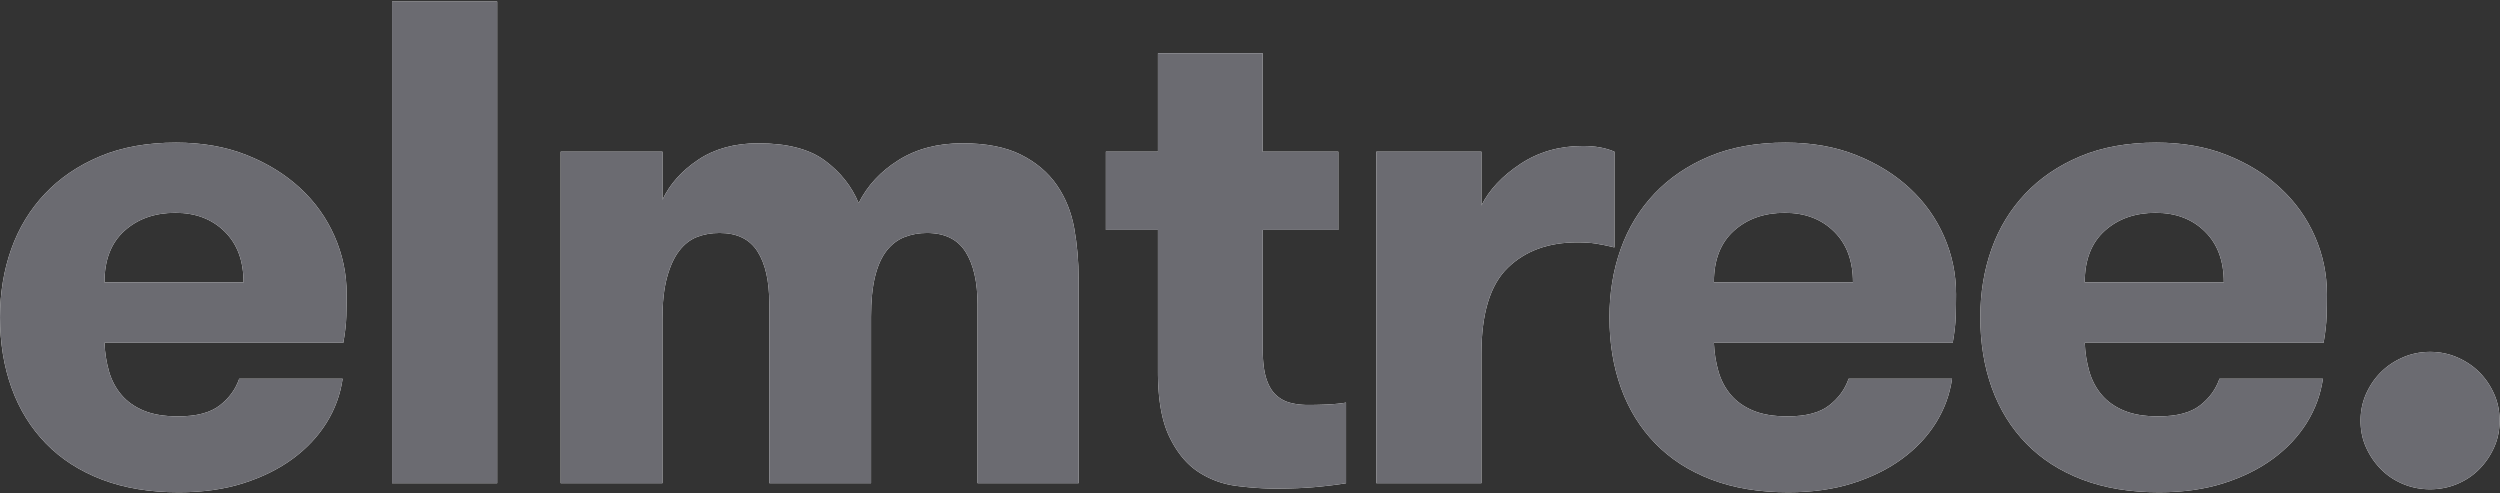
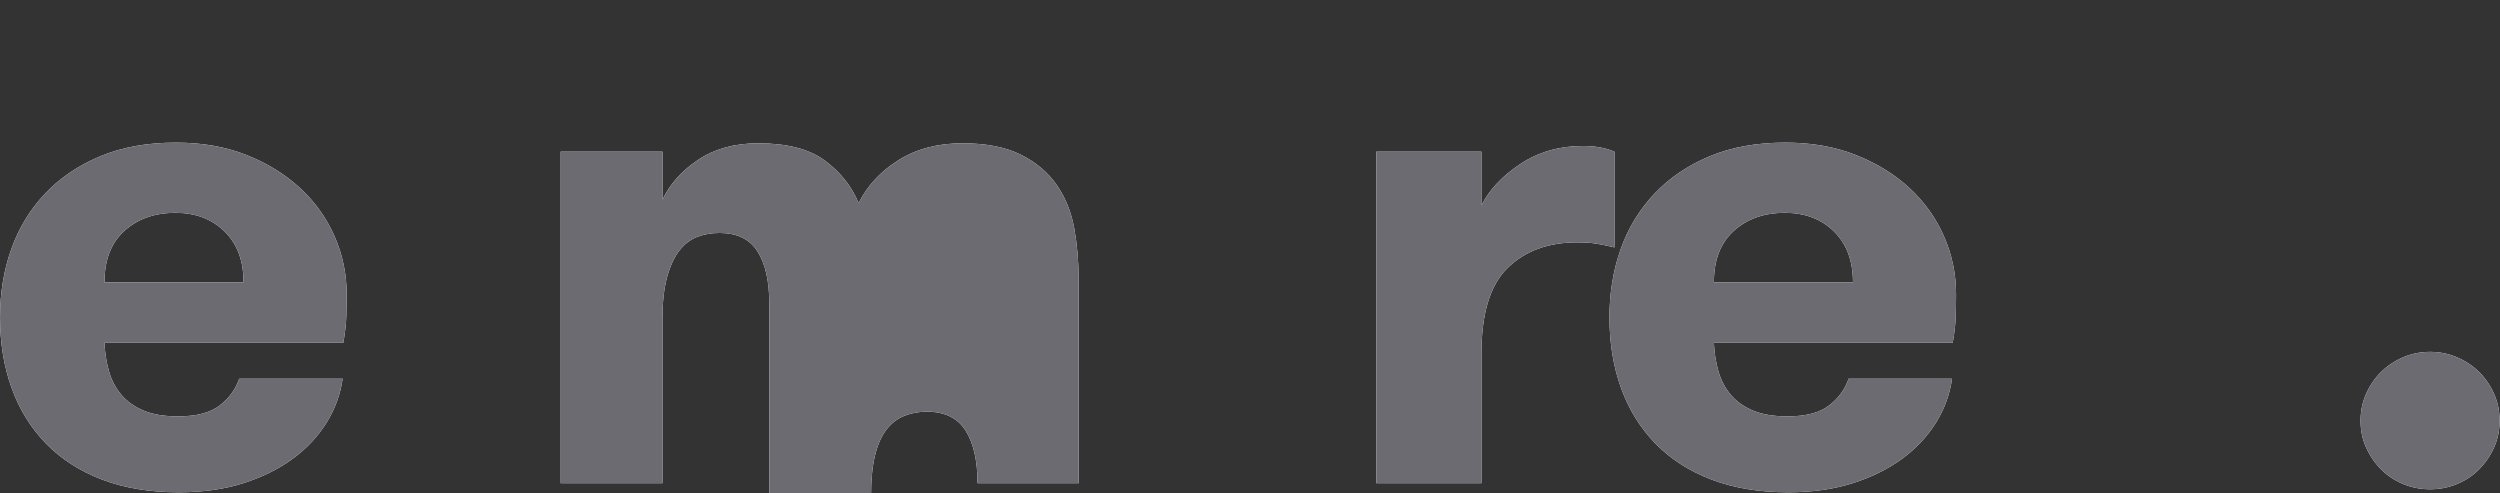
<svg xmlns="http://www.w3.org/2000/svg" xmlns:xlink="http://www.w3.org/1999/xlink" viewBox="0 0 745 147">
  <rect x="0" y="0" width="745" height="147" fill="#333333" stroke="none" />
  <defs>
    <path d="M0 94.092c0-7.274 1.118-14.047 3.353-20.32 2.236-6.273 5.572-11.762 10.01-16.466 4.438-4.705 9.91-8.425 16.416-11.161 6.506-2.736 14.064-4.104 22.672-4.104 7.808 0 14.815 1.235 21.02 3.704C79.679 48.214 85 51.5 89.438 55.605c4.438 4.103 7.858 8.891 10.26 14.363 2.403 5.472 3.604 11.211 3.604 17.217 0 2.069-.034 4.254-.1 6.556-.067 2.303-.367 4.955-.901 7.958H31.13c.134 3.003.584 5.84 1.352 8.509.767 2.669 2.002 5.004 3.703 7.006 1.702 2.002 3.92 3.57 6.657 4.705 2.736 1.134 6.14 1.702 10.21 1.702 5.472 0 9.61-1.085 12.412-3.254 2.803-2.168 4.738-4.82 5.806-7.957h30.83c-.668 4.67-2.27 9.042-4.805 13.112-2.536 4.071-5.89 7.641-10.06 10.71-4.17 3.07-9.092 5.506-14.764 7.308-5.672 1.802-12.079 2.703-19.219 2.703-8.608 0-16.233-1.268-22.872-3.804-6.64-2.536-12.212-6.123-16.717-10.76-4.504-4.638-7.907-10.144-10.21-16.517C1.151 108.79 0 101.766 0 94.092Zm31.13-10.41h41.44c0-6.407-1.884-11.462-5.655-15.165-3.77-3.704-8.658-5.556-14.664-5.556-6.14 0-11.194 1.786-15.165 5.356-3.97 3.57-5.956 8.691-5.956 15.365Z" id="a" />
-     <path id="b" d="M116.821 143.54V0h31.331v143.54z" />
-     <path d="M167.078 143.54V44.744h30.33v14.314c2.202-4.672 5.755-8.642 10.66-11.912 4.905-3.27 10.86-4.905 17.867-4.905 8.609 0 15.232 1.719 19.87 5.155 4.638 3.437 7.991 7.658 10.06 12.663 2.602-5.205 6.573-9.476 11.911-12.813 5.339-3.336 11.678-5.005 19.019-5.005 7.073 0 12.88 1.135 17.417 3.404 4.538 2.268 8.108 5.288 10.71 9.058 2.603 3.77 4.338 8.075 5.205 12.913.868 4.838 1.302 9.86 1.302 15.065v60.859h-30.13V90.288c0-6.673-1.184-11.895-3.553-15.665-2.37-3.77-6.223-5.656-11.562-5.656-2.335 0-4.537.4-6.606 1.201s-3.854 2.153-5.355 4.054c-1.502 1.902-2.653 4.471-3.454 7.708-.8 3.236-1.2 7.224-1.2 11.962v49.648h-30.33V89.988c0-6.673-1.168-11.845-3.504-15.515-2.335-3.67-6.106-5.506-11.31-5.506-2.47 0-4.722.4-6.757 1.201-2.036.801-3.804 2.186-5.306 4.155-1.501 1.968-2.702 4.604-3.603 7.907-.9 3.303-1.351 7.424-1.351 12.362v48.948h-30.33Z" id="c" />
-     <path d="M329.544 68.066V44.744h15.515V15.415h31.23v29.329h22.523v23.322H376.29v35.335c0 3.67.333 6.59 1 8.758.668 2.17 1.619 3.838 2.853 5.005a9.843 9.843 0 0 0 4.305 2.403c1.635.433 3.42.65 5.355.65 1.935 0 3.92-.05 5.956-.15 2.035-.1 3.82-.283 5.355-.55v24.023c-2.336.4-5.255.767-8.759 1.101-3.503.334-7.557.5-12.162.5-3.67 0-7.574-.266-11.711-.8-4.137-.534-7.941-1.935-11.411-4.204-3.47-2.27-6.34-5.756-8.609-10.46-2.268-4.705-3.403-11.161-3.403-19.37v-42.24h-15.515Z" id="d" />
+     <path d="M167.078 143.54V44.744h30.33v14.314c2.202-4.672 5.755-8.642 10.66-11.912 4.905-3.27 10.86-4.905 17.867-4.905 8.609 0 15.232 1.719 19.87 5.155 4.638 3.437 7.991 7.658 10.06 12.663 2.602-5.205 6.573-9.476 11.911-12.813 5.339-3.336 11.678-5.005 19.019-5.005 7.073 0 12.88 1.135 17.417 3.404 4.538 2.268 8.108 5.288 10.71 9.058 2.603 3.77 4.338 8.075 5.205 12.913.868 4.838 1.302 9.86 1.302 15.065v60.859h-30.13c0-6.673-1.184-11.895-3.553-15.665-2.37-3.77-6.223-5.656-11.562-5.656-2.335 0-4.537.4-6.606 1.201s-3.854 2.153-5.355 4.054c-1.502 1.902-2.653 4.471-3.454 7.708-.8 3.236-1.2 7.224-1.2 11.962v49.648h-30.33V89.988c0-6.673-1.168-11.845-3.504-15.515-2.335-3.67-6.106-5.506-11.31-5.506-2.47 0-4.722.4-6.757 1.201-2.036.801-3.804 2.186-5.306 4.155-1.501 1.968-2.702 4.604-3.603 7.907-.9 3.303-1.351 7.424-1.351 12.362v48.948h-30.33Z" id="c" />
    <path d="M410.13 143.54V44.744h31.33v16.015c2.336-4.67 6.207-8.792 11.612-12.362 5.405-3.57 11.611-5.355 18.618-5.355 3.67 0 6.807.567 9.41 1.702V73.27c-2.203-.533-4.055-.917-5.556-1.15-1.501-.234-3.353-.351-5.555-.351-8.609 0-15.516 2.536-20.72 7.607-5.206 5.072-7.808 13.614-7.808 25.625v38.538h-31.33Z" id="e" />
    <path d="M479.605 94.092c0-7.274 1.118-14.047 3.354-20.32 2.235-6.273 5.572-11.762 10.01-16.466 4.437-4.705 9.91-8.425 16.416-11.161 6.506-2.736 14.063-4.104 22.672-4.104 7.807 0 14.814 1.235 21.02 3.704 6.206 2.469 11.528 5.755 15.966 9.86 4.437 4.103 7.857 8.891 10.26 14.363 2.402 5.472 3.603 11.211 3.603 17.217 0 2.069-.033 4.254-.1 6.556-.067 2.303-.367 4.955-.9 7.958h-71.17c.133 3.003.584 5.84 1.351 8.509.768 2.669 2.002 5.004 3.704 7.006 1.701 2.002 3.92 3.57 6.656 4.705 2.736 1.134 6.14 1.702 10.21 1.702 5.472 0 9.61-1.085 12.412-3.254 2.803-2.168 4.738-4.82 5.806-7.957h30.83c-.667 4.67-2.269 9.042-4.805 13.112-2.535 4.071-5.889 7.641-10.06 10.71-4.17 3.07-9.092 5.506-14.764 7.308-5.672 1.802-12.078 2.703-19.219 2.703-8.608 0-16.232-1.268-22.872-3.804-6.64-2.536-12.212-6.123-16.716-10.76-4.505-4.638-7.908-10.144-10.21-16.517-2.302-6.373-3.454-13.396-3.454-21.07Zm31.13-10.41h41.441c0-6.407-1.885-11.462-5.655-15.165-3.77-3.704-8.659-5.556-14.665-5.556-6.139 0-11.194 1.786-15.164 5.356-3.97 3.57-5.956 8.691-5.956 15.365Z" id="f" />
-     <path d="M590.12 94.092c0-7.274 1.119-14.047 3.354-20.32 2.236-6.273 5.572-11.762 10.01-16.466 4.438-4.705 9.91-8.425 16.416-11.161 6.506-2.736 14.064-4.104 22.672-4.104 7.808 0 14.814 1.235 21.02 3.704 6.207 2.469 11.528 5.755 15.966 9.86 4.438 4.103 7.858 8.891 10.26 14.363 2.402 5.472 3.604 11.211 3.604 17.217 0 2.069-.034 4.254-.1 6.556-.067 2.303-.368 4.955-.901 7.958h-71.17c.134 3.003.584 5.84 1.351 8.509.768 2.669 2.002 5.004 3.704 7.006 1.702 2.002 3.92 3.57 6.657 4.705 2.736 1.134 6.139 1.702 10.21 1.702 5.472 0 9.609-1.085 12.412-3.254 2.802-2.168 4.738-4.82 5.805-7.957h30.83c-.667 4.67-2.268 9.042-4.804 13.112-2.536 4.071-5.89 7.641-10.06 10.71-4.17 3.07-9.092 5.506-14.764 7.308-5.673 1.802-12.079 2.703-19.22 2.703-8.608 0-16.232-1.268-22.872-3.804-6.64-2.536-12.211-6.123-16.716-10.76-4.504-4.638-7.908-10.144-10.21-16.517-2.302-6.373-3.453-13.396-3.453-21.07Zm31.131-10.41h41.44c0-6.407-1.885-11.462-5.655-15.165-3.77-3.704-8.658-5.556-14.664-5.556-6.14 0-11.194 1.786-15.165 5.356-3.97 3.57-5.956 8.691-5.956 15.365Z" id="g" />
    <path d="M703.439 124.922c0-2.87.55-5.539 1.651-8.008 1.102-2.469 2.57-4.621 4.405-6.456 1.835-1.835 4.02-3.303 6.556-4.405 2.536-1.1 5.239-1.651 8.108-1.651 2.87 0 5.572.55 8.108 1.651 2.536 1.102 4.721 2.57 6.556 4.405 1.836 1.835 3.304 3.987 4.405 6.456 1.1 2.47 1.651 5.138 1.651 8.008 0 2.87-.55 5.522-1.651 7.958a22.16 22.16 0 0 1-4.405 6.456c-1.835 1.868-4.02 3.337-6.556 4.404-2.536 1.068-5.238 1.602-8.108 1.602s-5.572-.534-8.108-1.602c-2.536-1.067-4.721-2.536-6.556-4.404a22.16 22.16 0 0 1-4.405-6.456c-1.1-2.436-1.651-5.089-1.651-7.958Z" id="h" />
  </defs>
  <g fill="none">
    <g transform="translate(.007 .46)">
      <use fill="#FFF" xlink:href="#a" />
      <use fill="#6b6b71" xlink:href="#a" />
    </g>
    <g transform="translate(.007 .46)">
      <use fill="#FFF" xlink:href="#b" />
      <use fill="#6b6b71" xlink:href="#b" />
    </g>
    <g transform="translate(.007 .46)">
      <use fill="#FFF" xlink:href="#c" />
      <use fill="#6b6b71" xlink:href="#c" />
    </g>
    <g transform="translate(.007 .46)">
      <use fill="#FFF" xlink:href="#d" />
      <use fill="#6b6b71" xlink:href="#d" />
    </g>
    <g transform="translate(.007 .46)">
      <use fill="#FFF" xlink:href="#e" />
      <use fill="#6b6b71" xlink:href="#e" />
    </g>
    <g transform="translate(.007 .46)">
      <use fill="#FFF" xlink:href="#f" />
      <use fill="#6b6b71" xlink:href="#f" />
    </g>
    <g transform="translate(.007 .46)">
      <use fill="#FFF" xlink:href="#g" />
      <use fill="#6b6b71" xlink:href="#g" />
    </g>
    <g transform="translate(.007 .46)">
      <use fill="#FFF" xlink:href="#h" />
      <use fill="#6b6b71" xlink:href="#h" />
    </g>
  </g>
</svg>